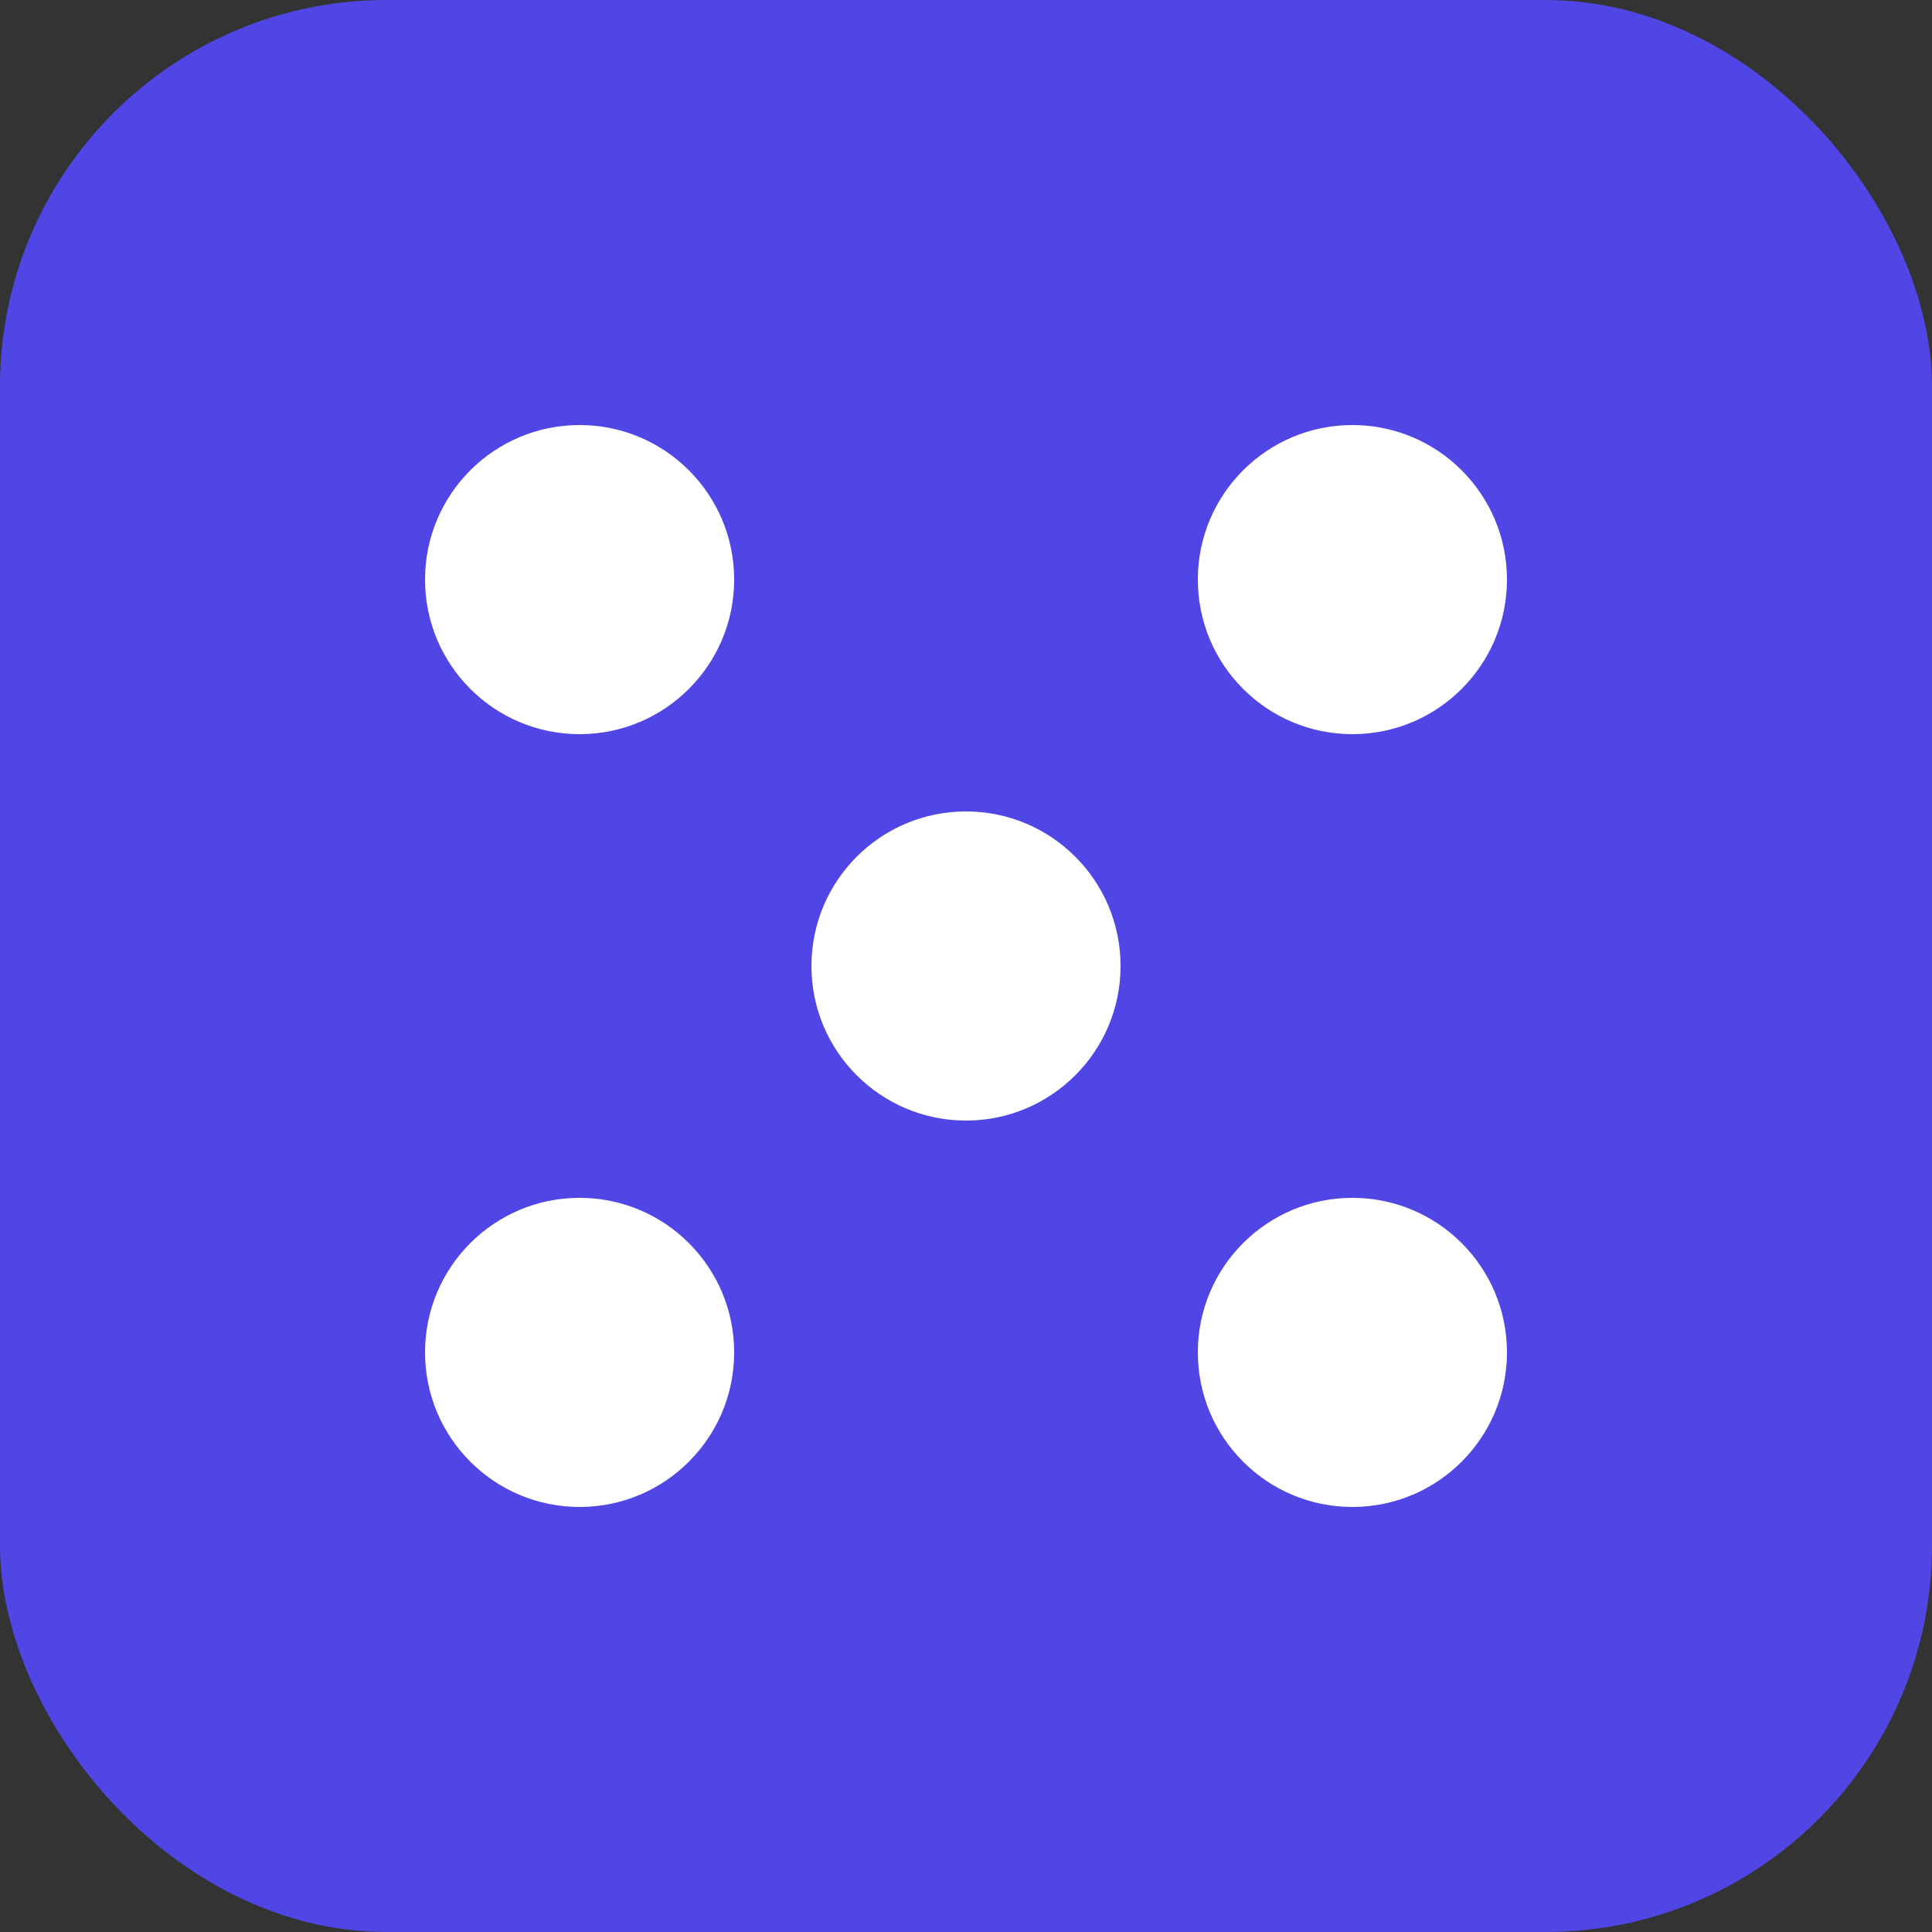
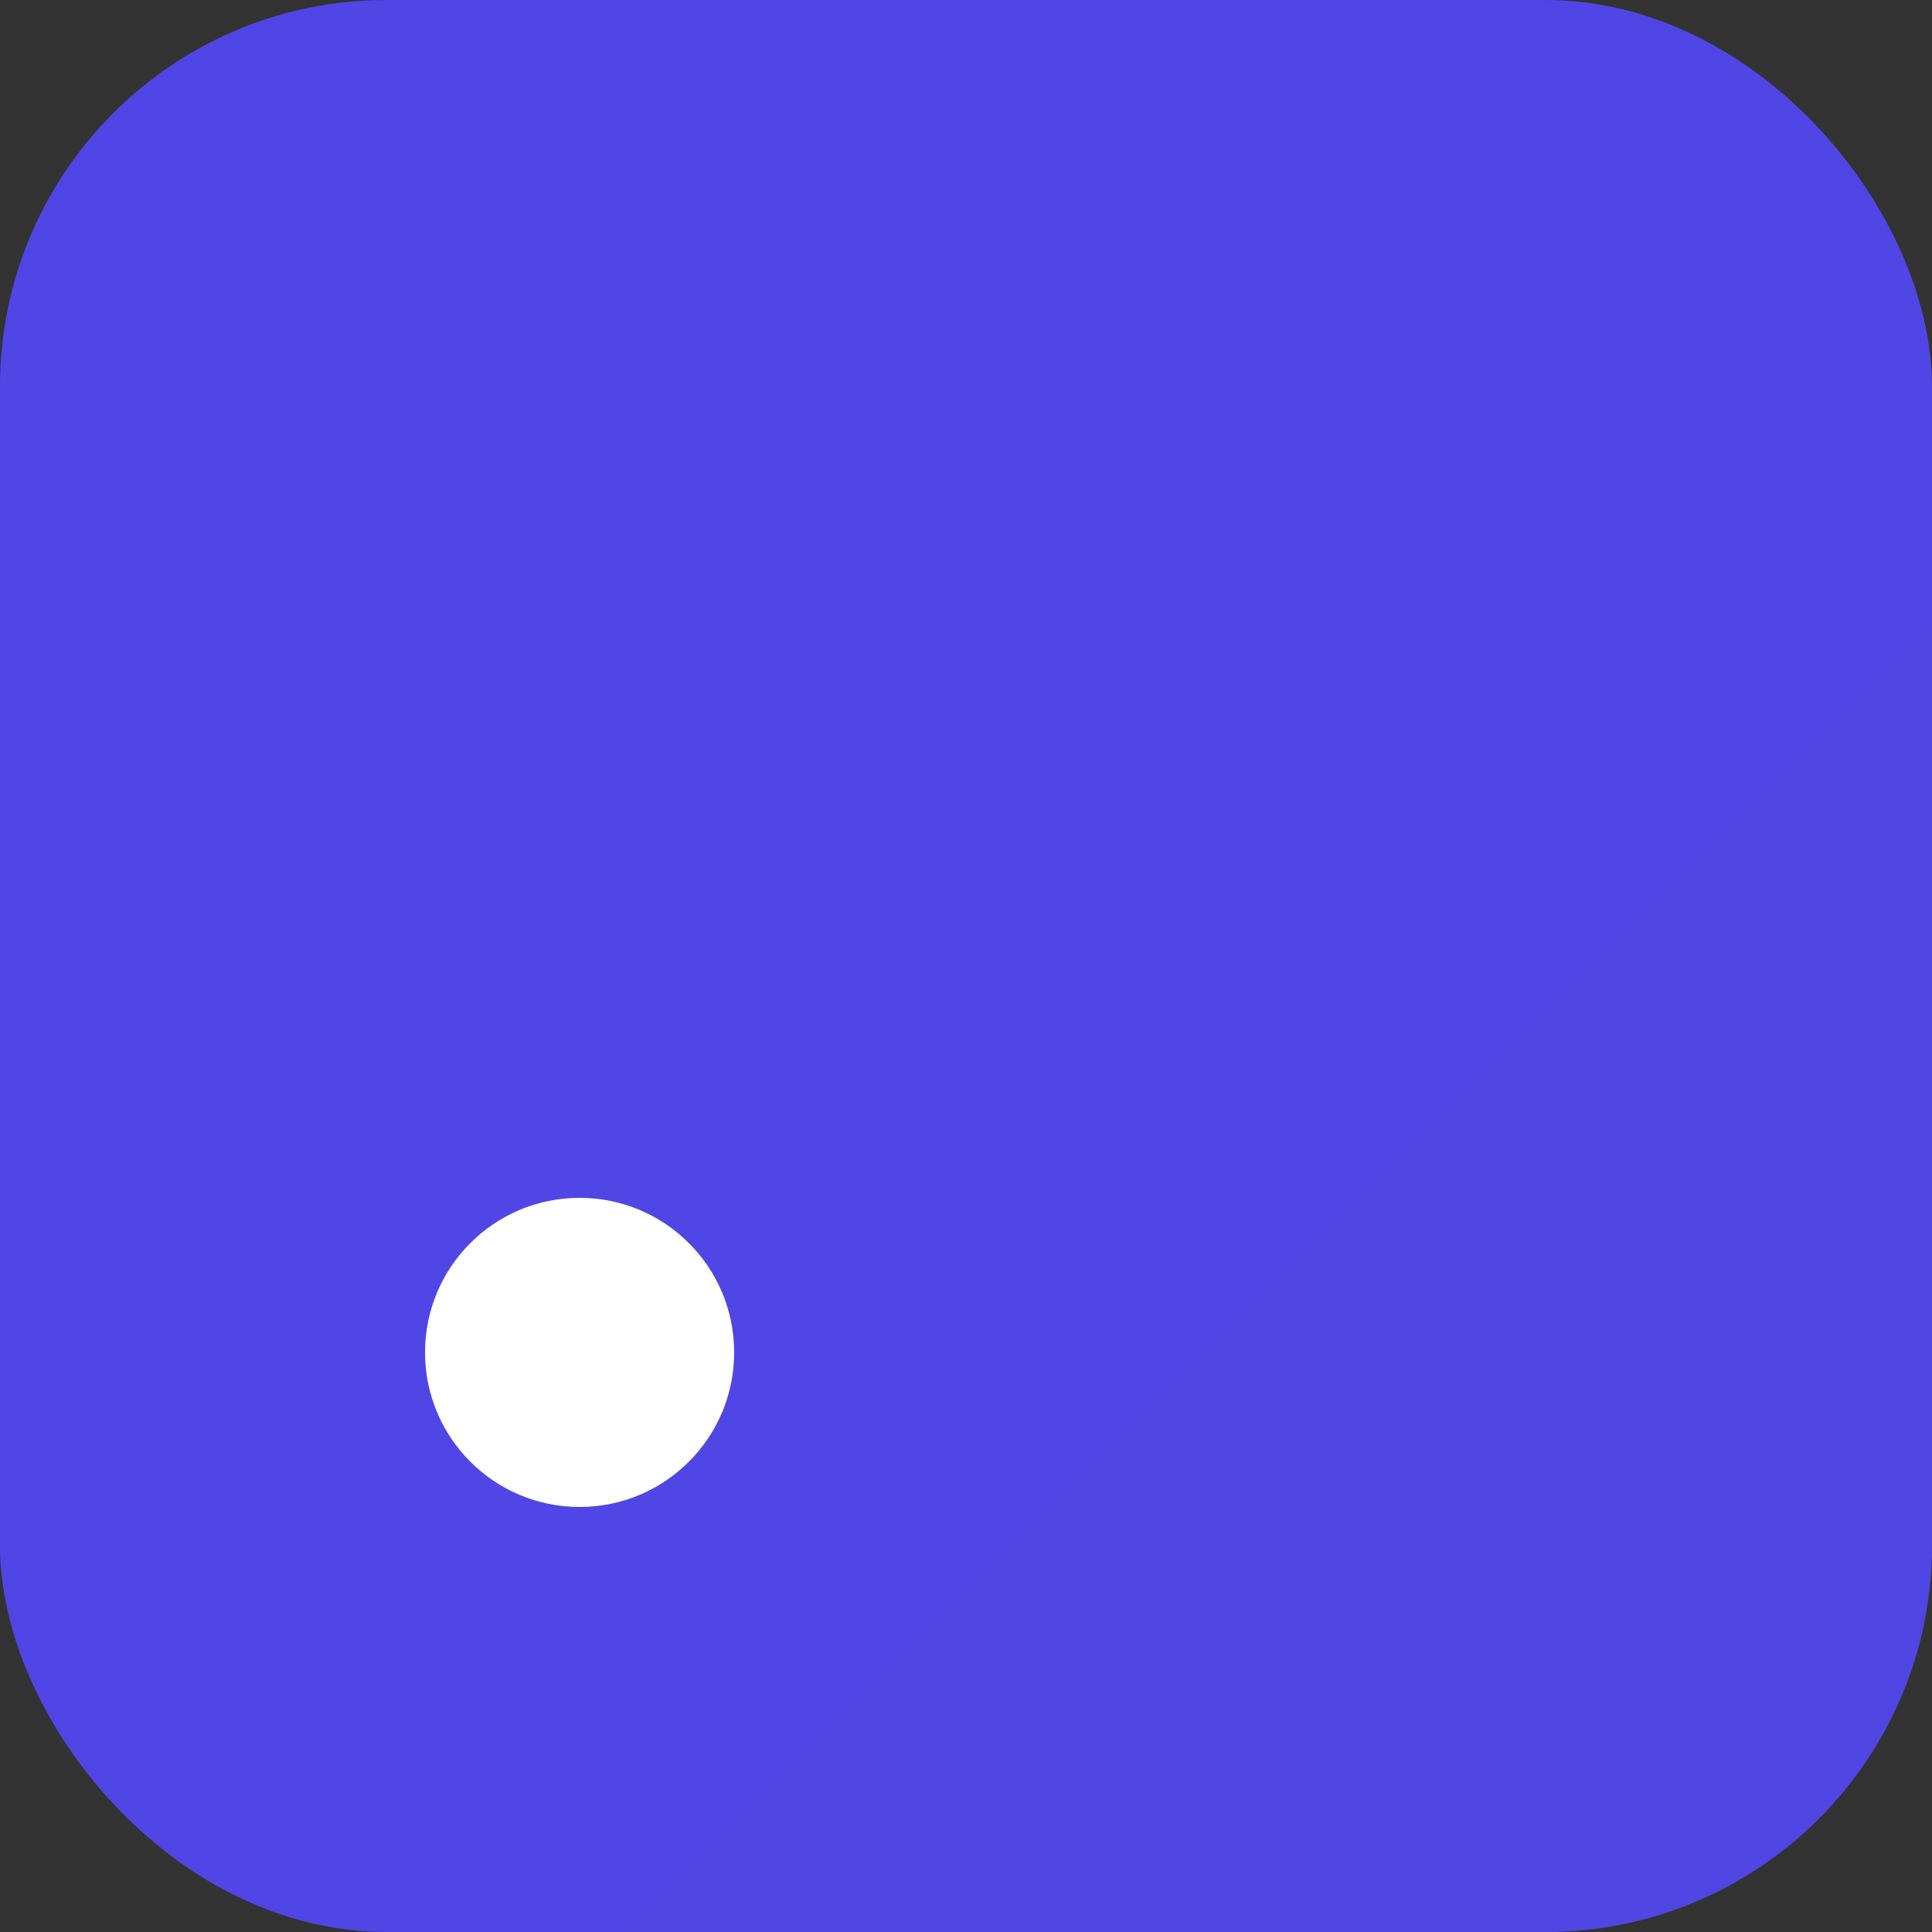
<svg xmlns="http://www.w3.org/2000/svg" width="100" height="100" viewBox="0 0 100 100" fill="none">
  <rect x="0" y="0" width="100" height="100" fill="#333333" stroke="none" />
  <rect width="100" height="100" rx="20" fill="url(#grad)" />
-   <circle cx="30" cy="30" r="8" fill="white" />
-   <circle cx="70" cy="30" r="8" fill="white" />
  <circle cx="30" cy="70" r="8" fill="white" />
-   <circle cx="70" cy="70" r="8" fill="white" />
-   <circle cx="50" cy="50" r="8" fill="white" />
  <defs>
    <linearGradient id="grad" x1="0" y1="0" x2="100" y2="100">
      <stop offset="0%" stop-color="#4F46E5" />
      <stop offset="100%" stop-color="#EC4899" />
    </linearGradient>
  </defs>
</svg>